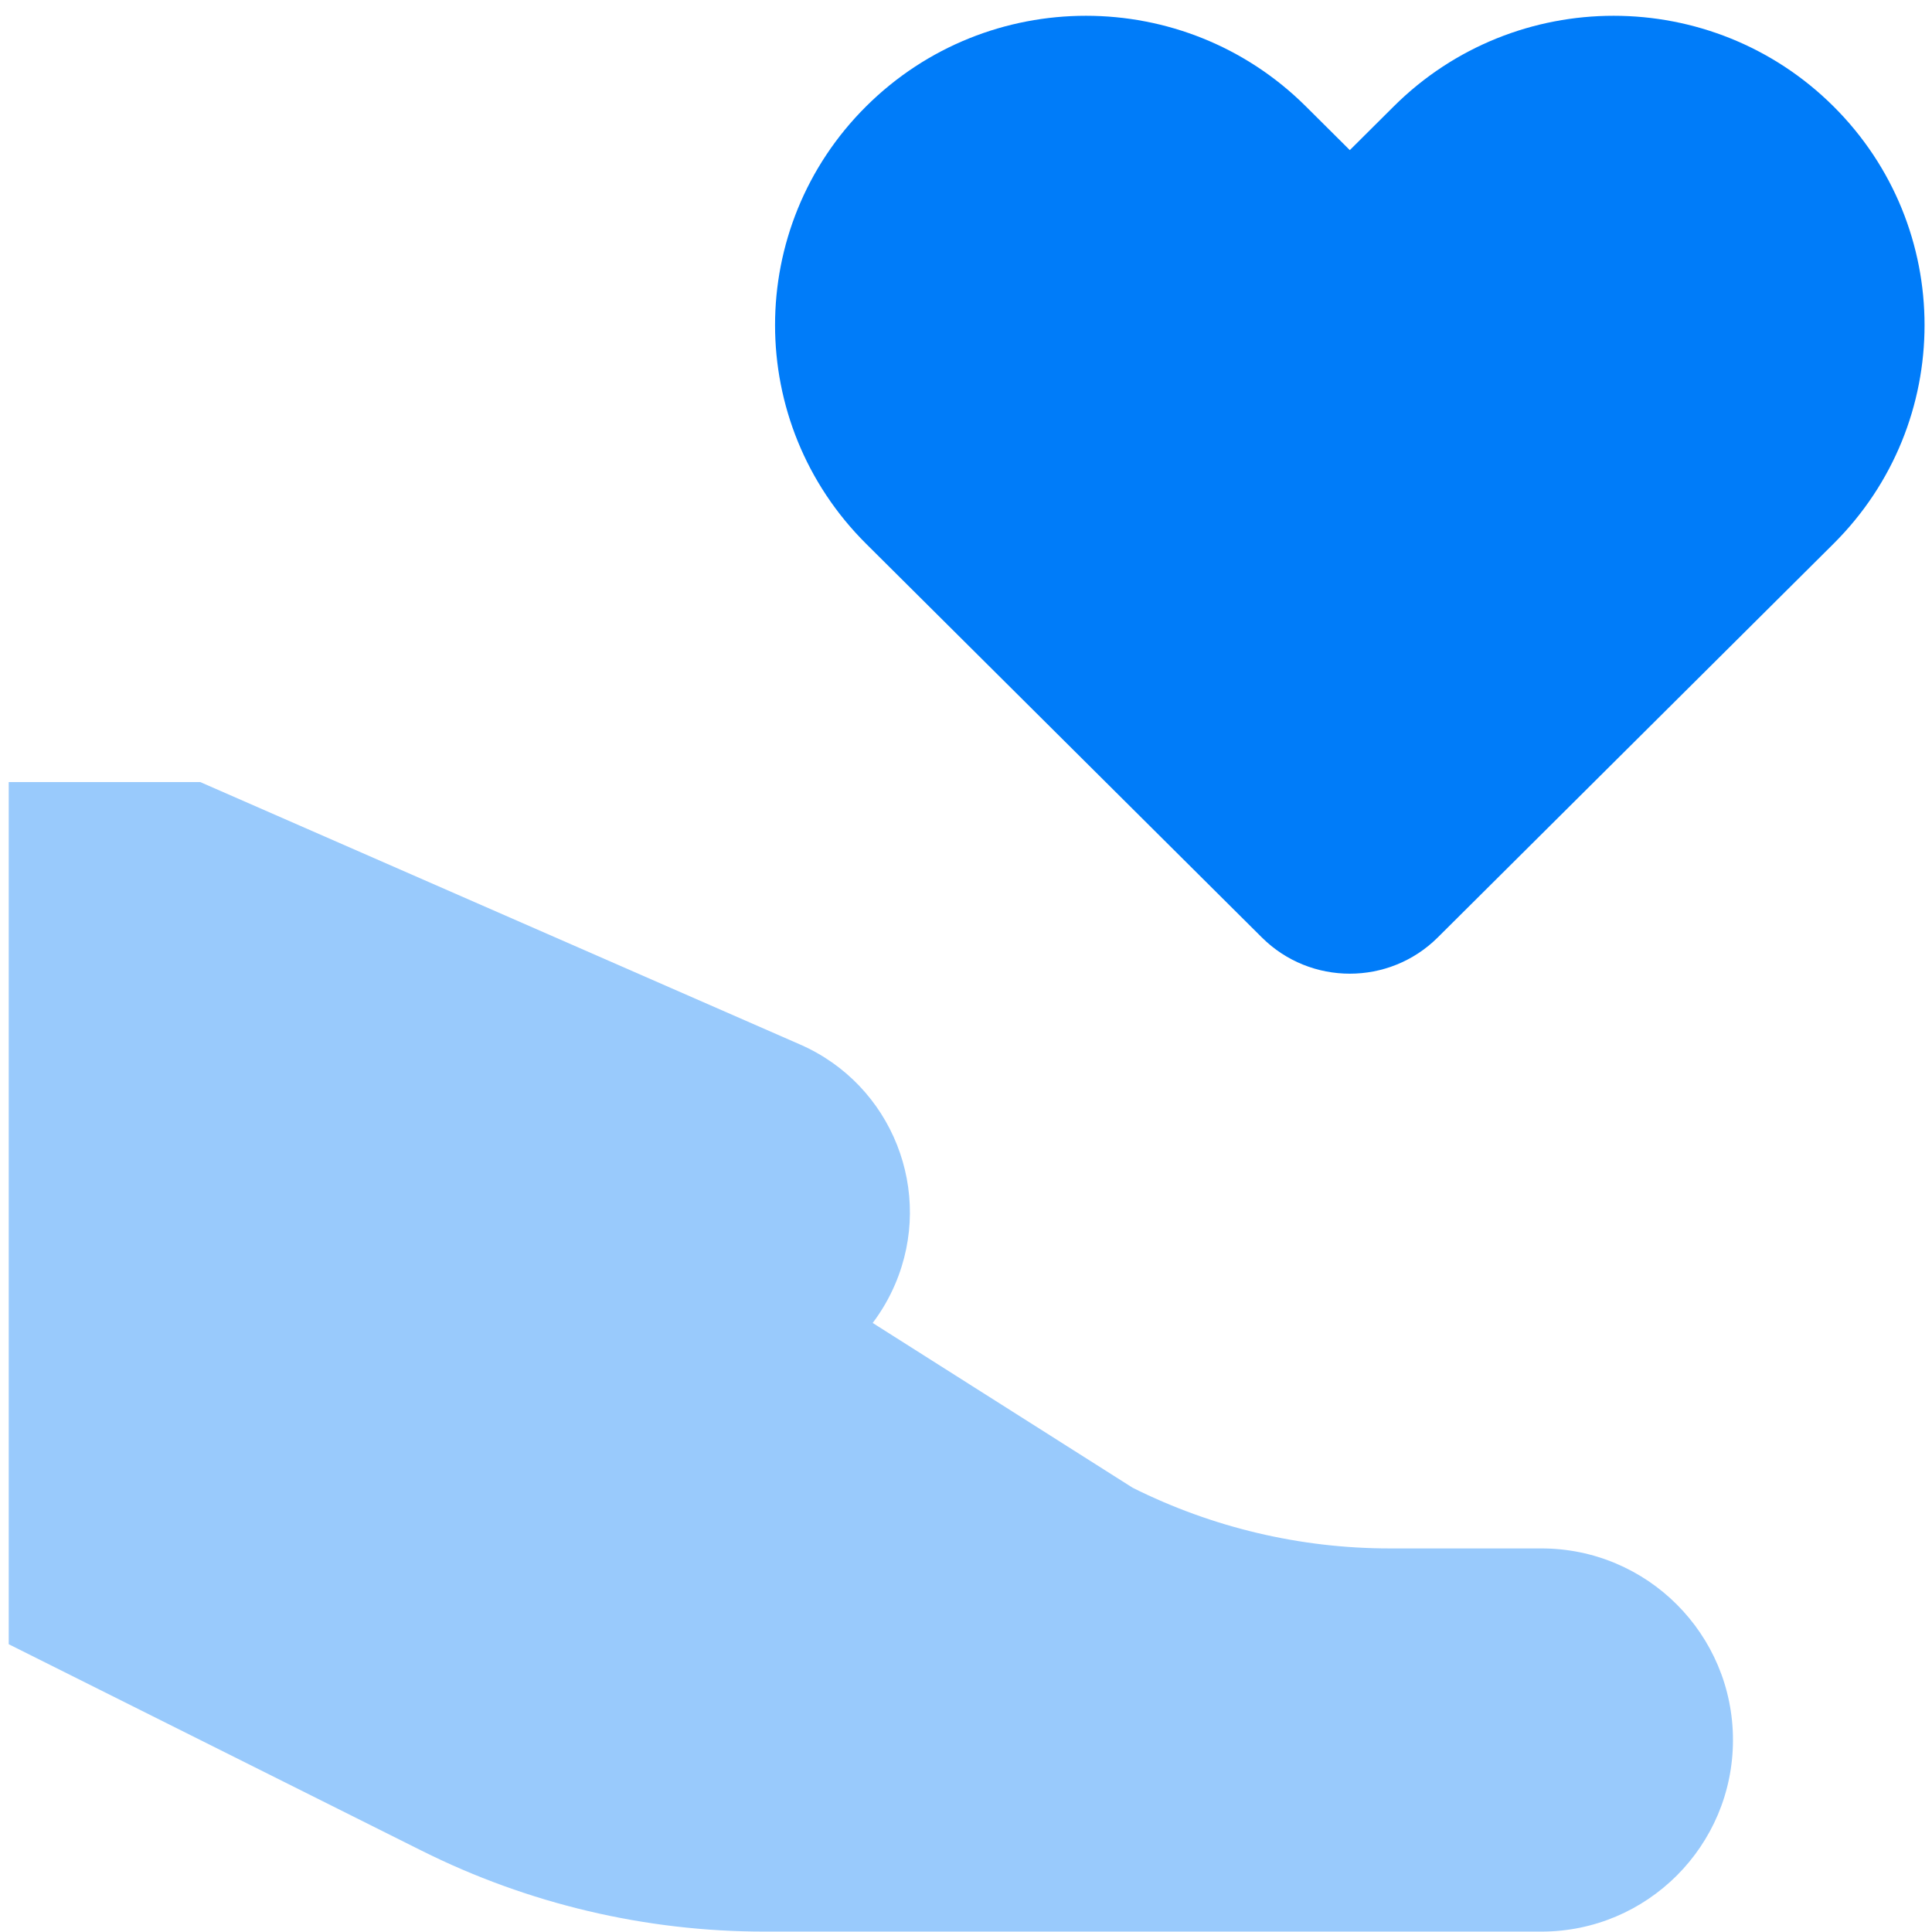
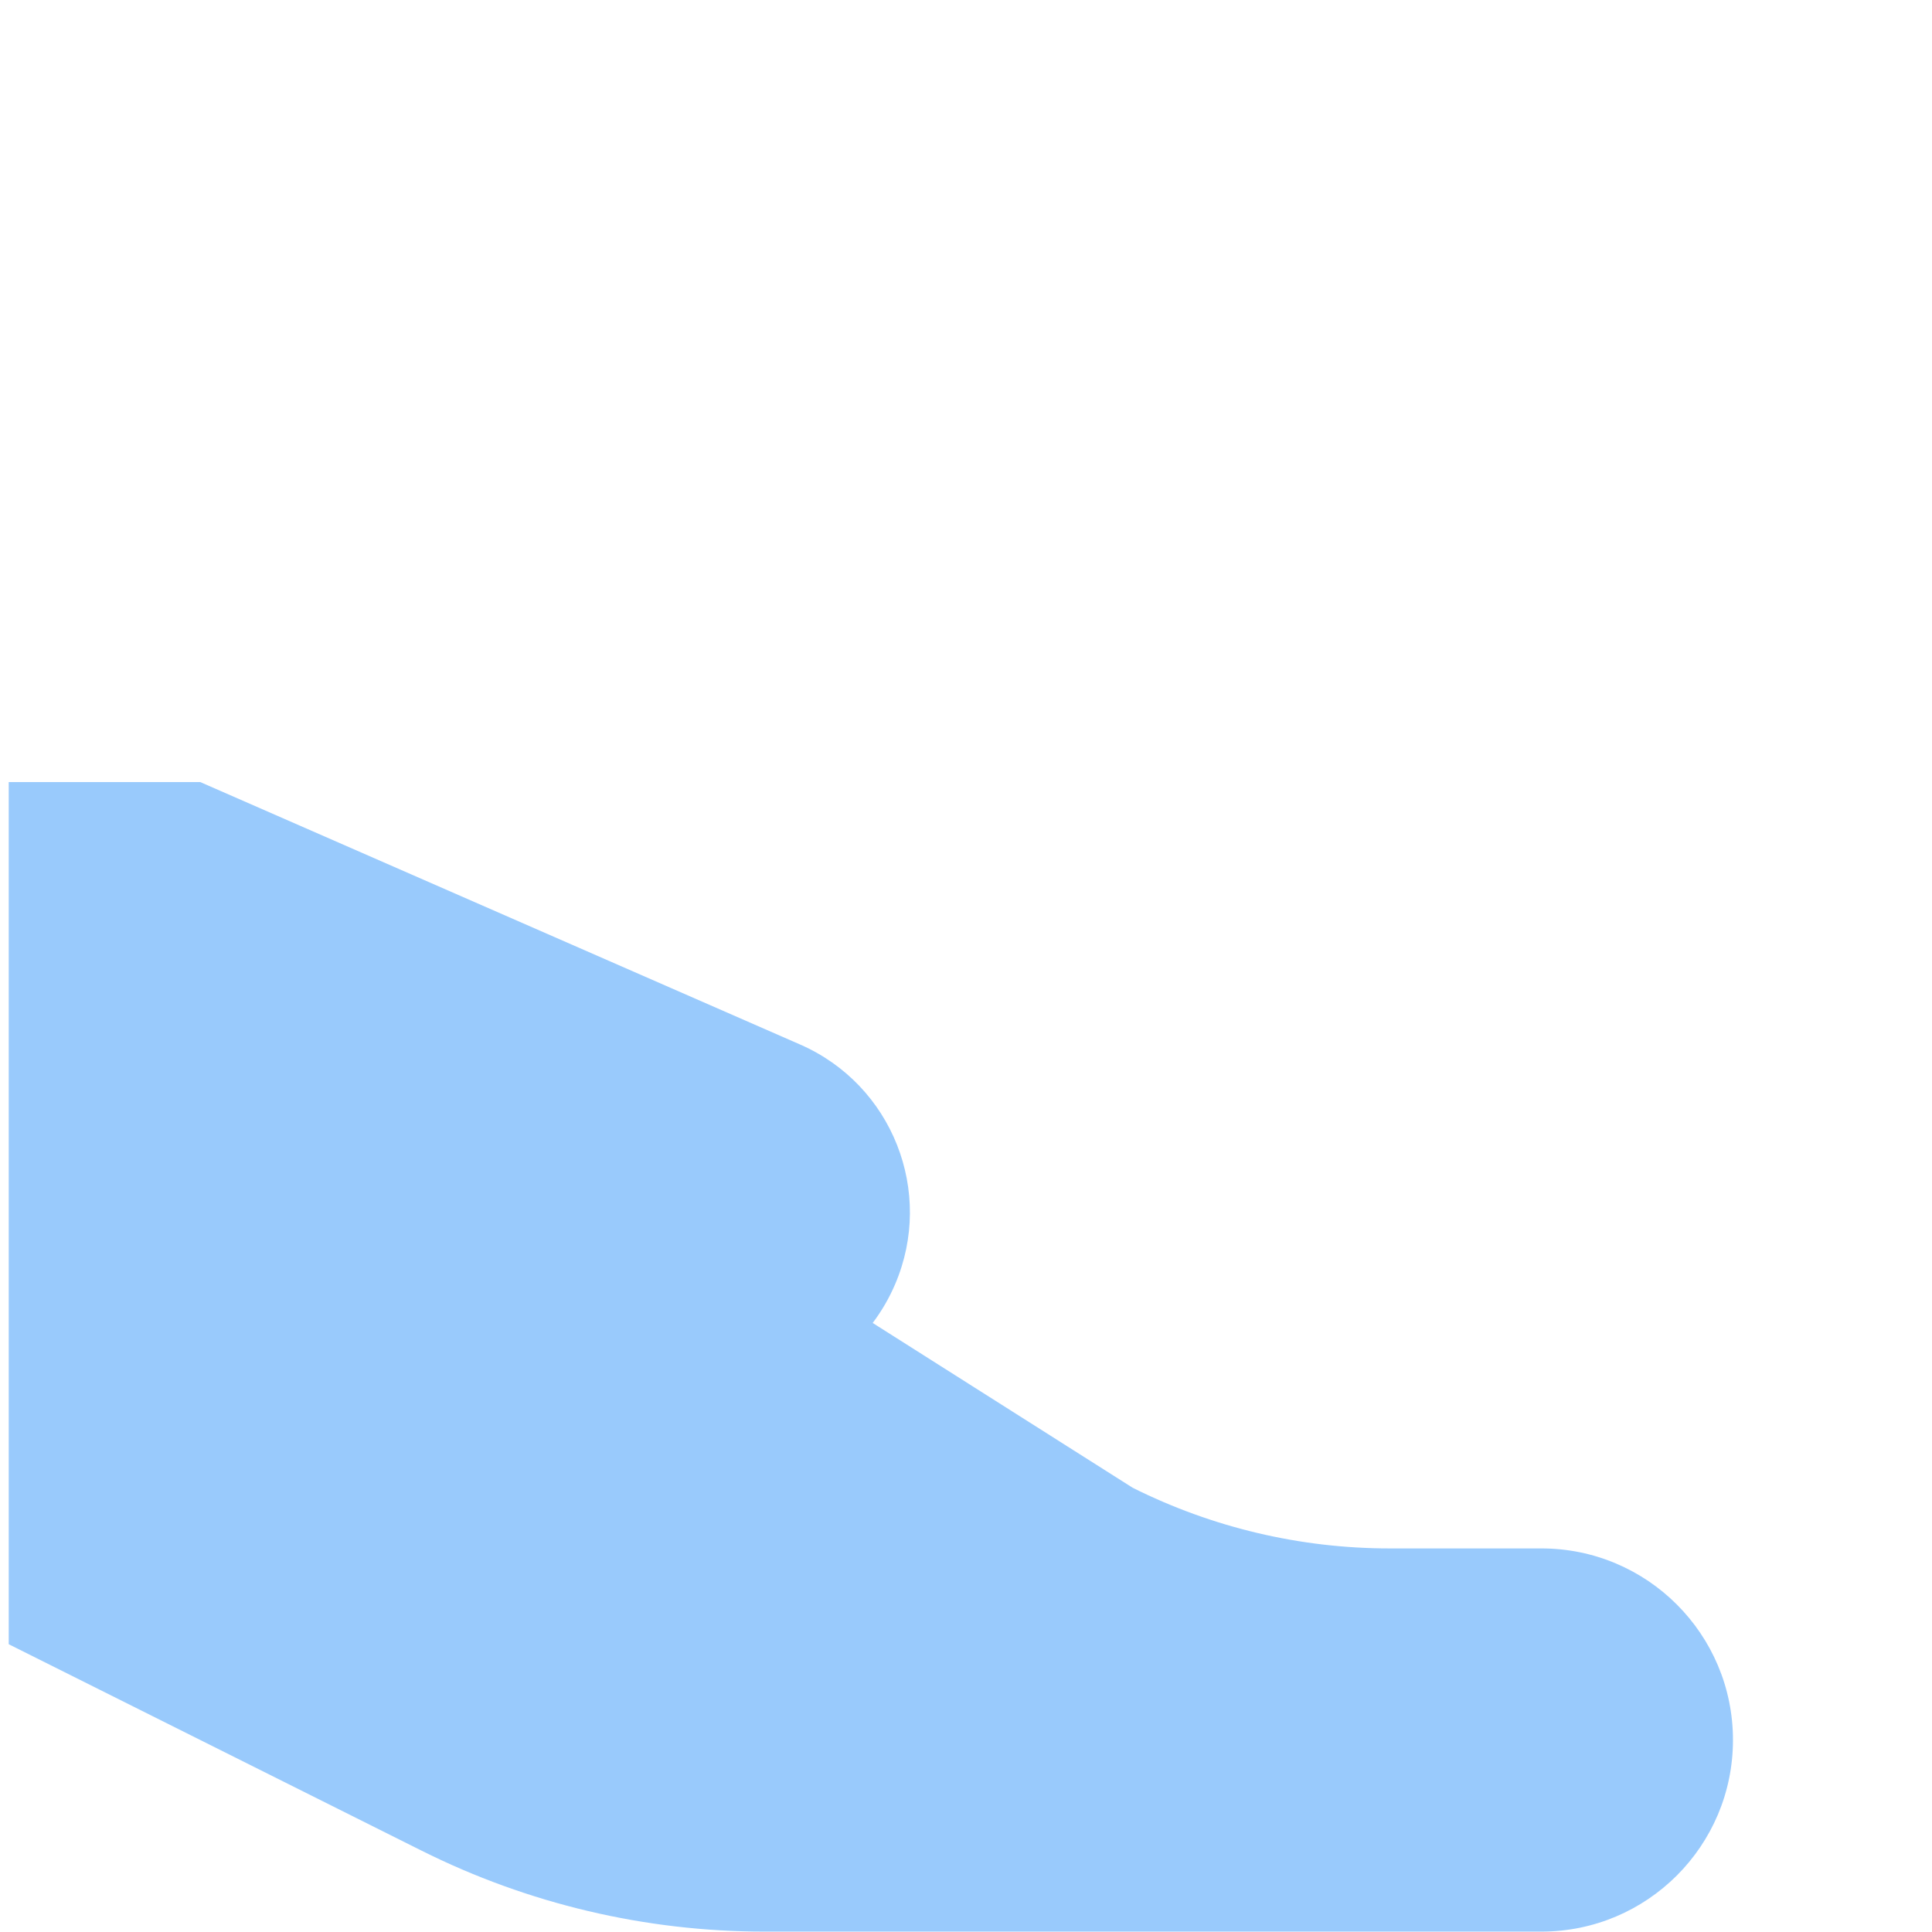
<svg xmlns="http://www.w3.org/2000/svg" width="106" height="106" viewBox="0 0 106 106" fill="none">
-   <path d="M76.47 5.836L74.058 8.236L71.645 5.836C64.983 -0.791 54.182 -0.791 47.52 5.836C40.858 12.463 40.858 23.208 47.52 29.835L69.233 51.434C71.897 54.084 76.218 54.084 78.882 51.434L100.595 29.835C107.257 23.208 107.257 12.463 100.595 5.836C93.933 -0.791 83.132 -0.791 76.47 5.836Z" fill="#007CF9" />
  <path opacity="0.4" d="M10.99 42.91H0.479V90.211L23.135 101.539C28.973 104.458 35.411 105.978 41.938 105.978H84.569C90.374 105.978 95.08 101.272 95.08 95.466C95.08 89.661 90.374 84.955 84.569 84.955H76.246C71.35 84.955 66.522 83.815 62.144 81.626L47.88 72.584C48.364 71.945 48.778 71.237 49.108 70.468C51.282 65.396 48.957 59.521 43.902 57.309L10.99 42.91Z" fill="#007CF9" />
</svg>